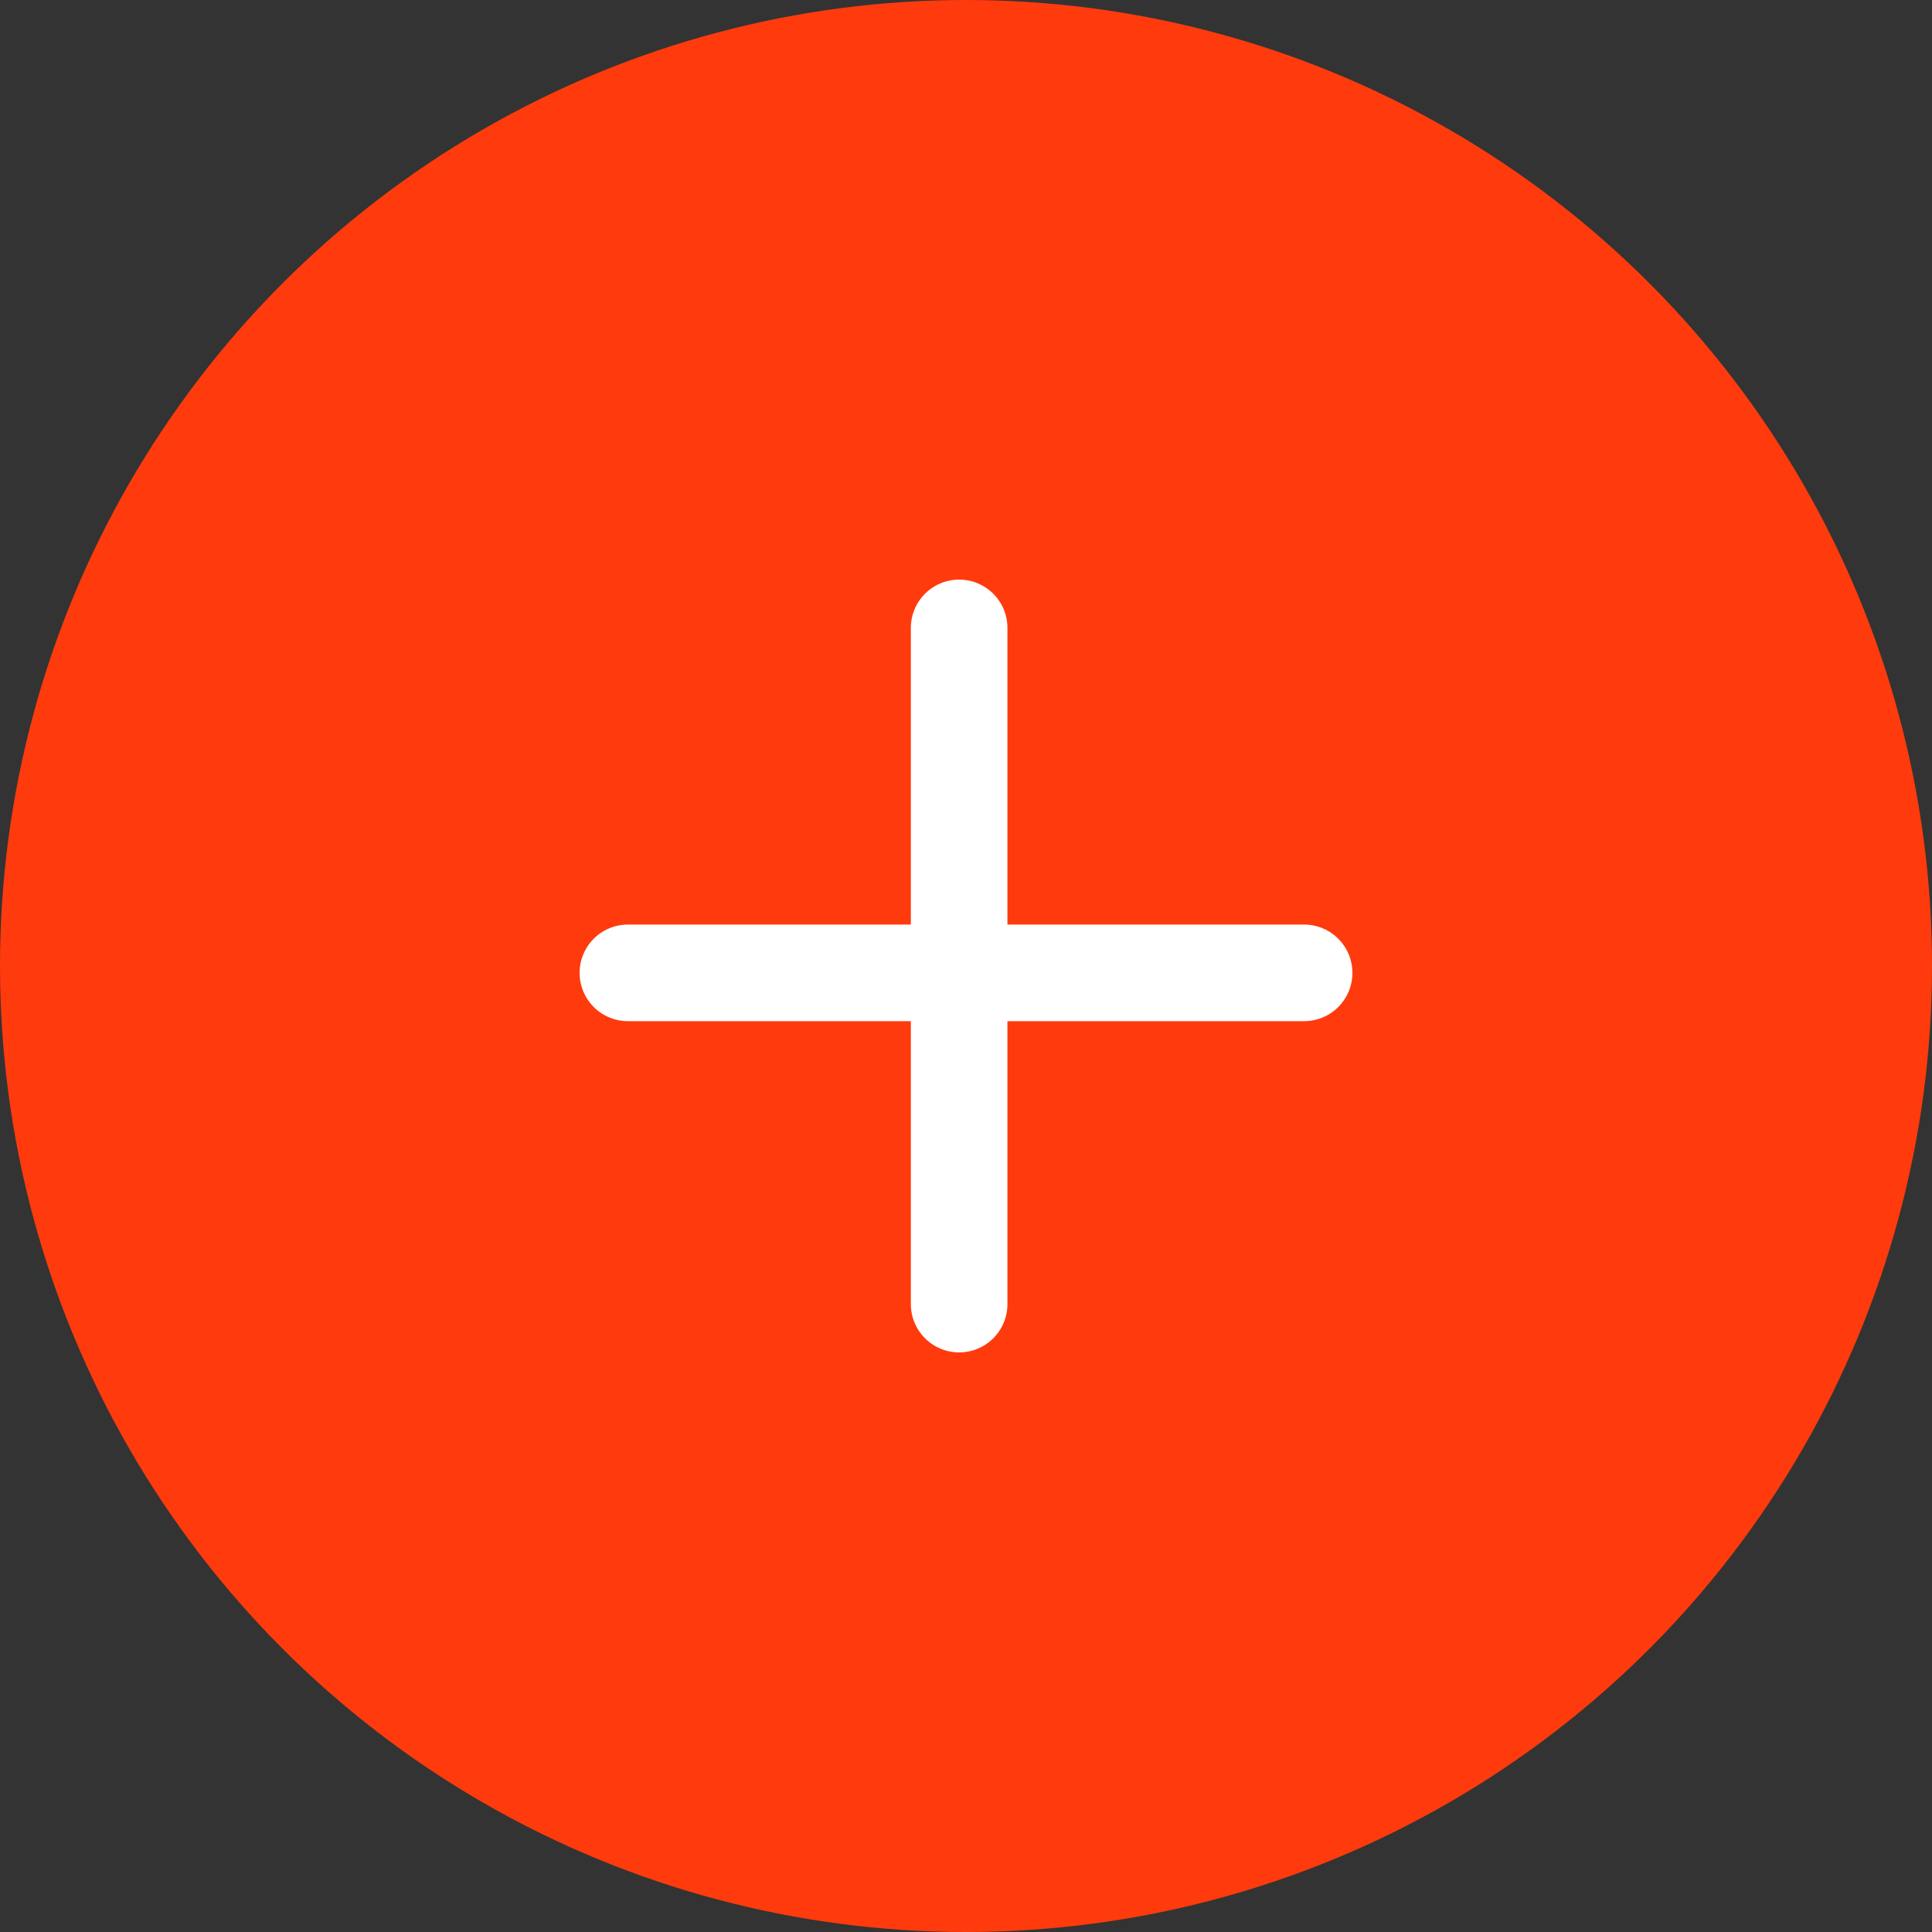
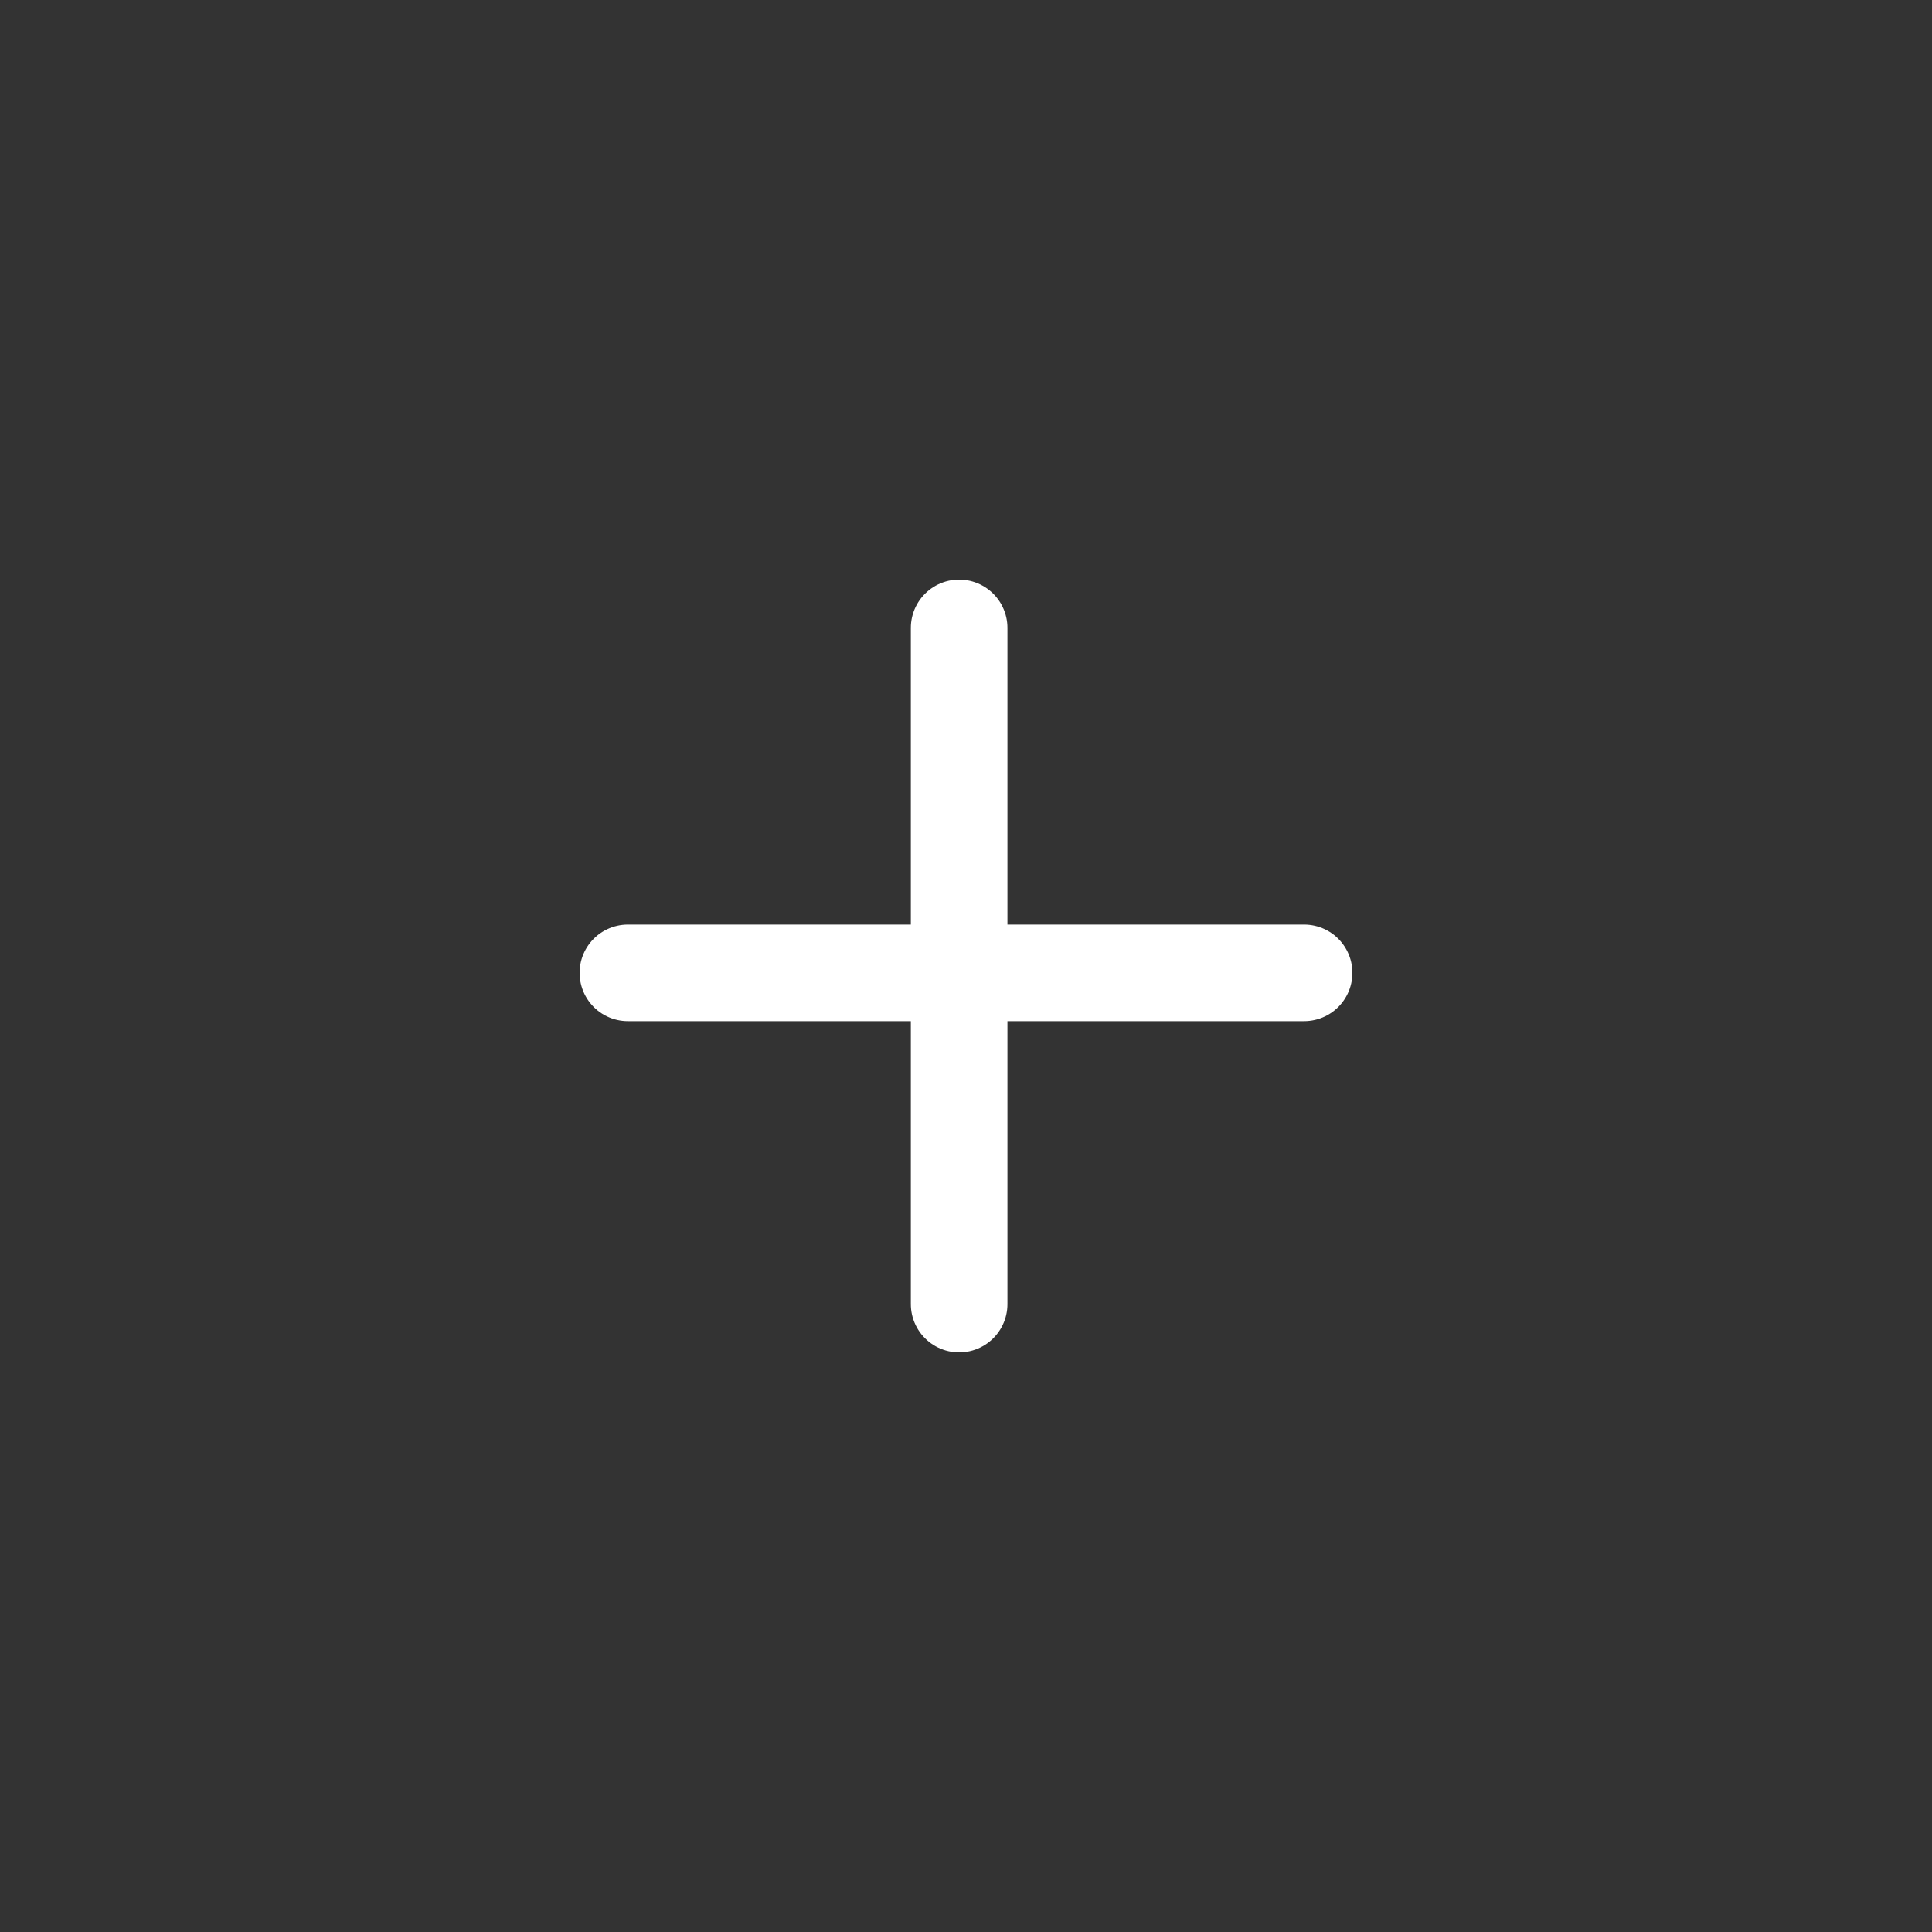
<svg xmlns="http://www.w3.org/2000/svg" width="20" height="20" viewBox="0 0 20 20" fill="none">
  <rect x="0" y="0" width="20" height="20" fill="#333333" stroke="none" />
-   <circle cx="10" cy="10" r="9.5" transform="rotate(180 10 10)" fill="#FF3B0D" stroke="#FF3B0D" />
  <line x1="6.5" y1="10.071" x2="13.5" y2="10.071" stroke="white" stroke-linecap="round" />
  <line x1="9.929" y1="6.5" x2="9.929" y2="13.5" stroke="white" stroke-linecap="round" />
</svg>